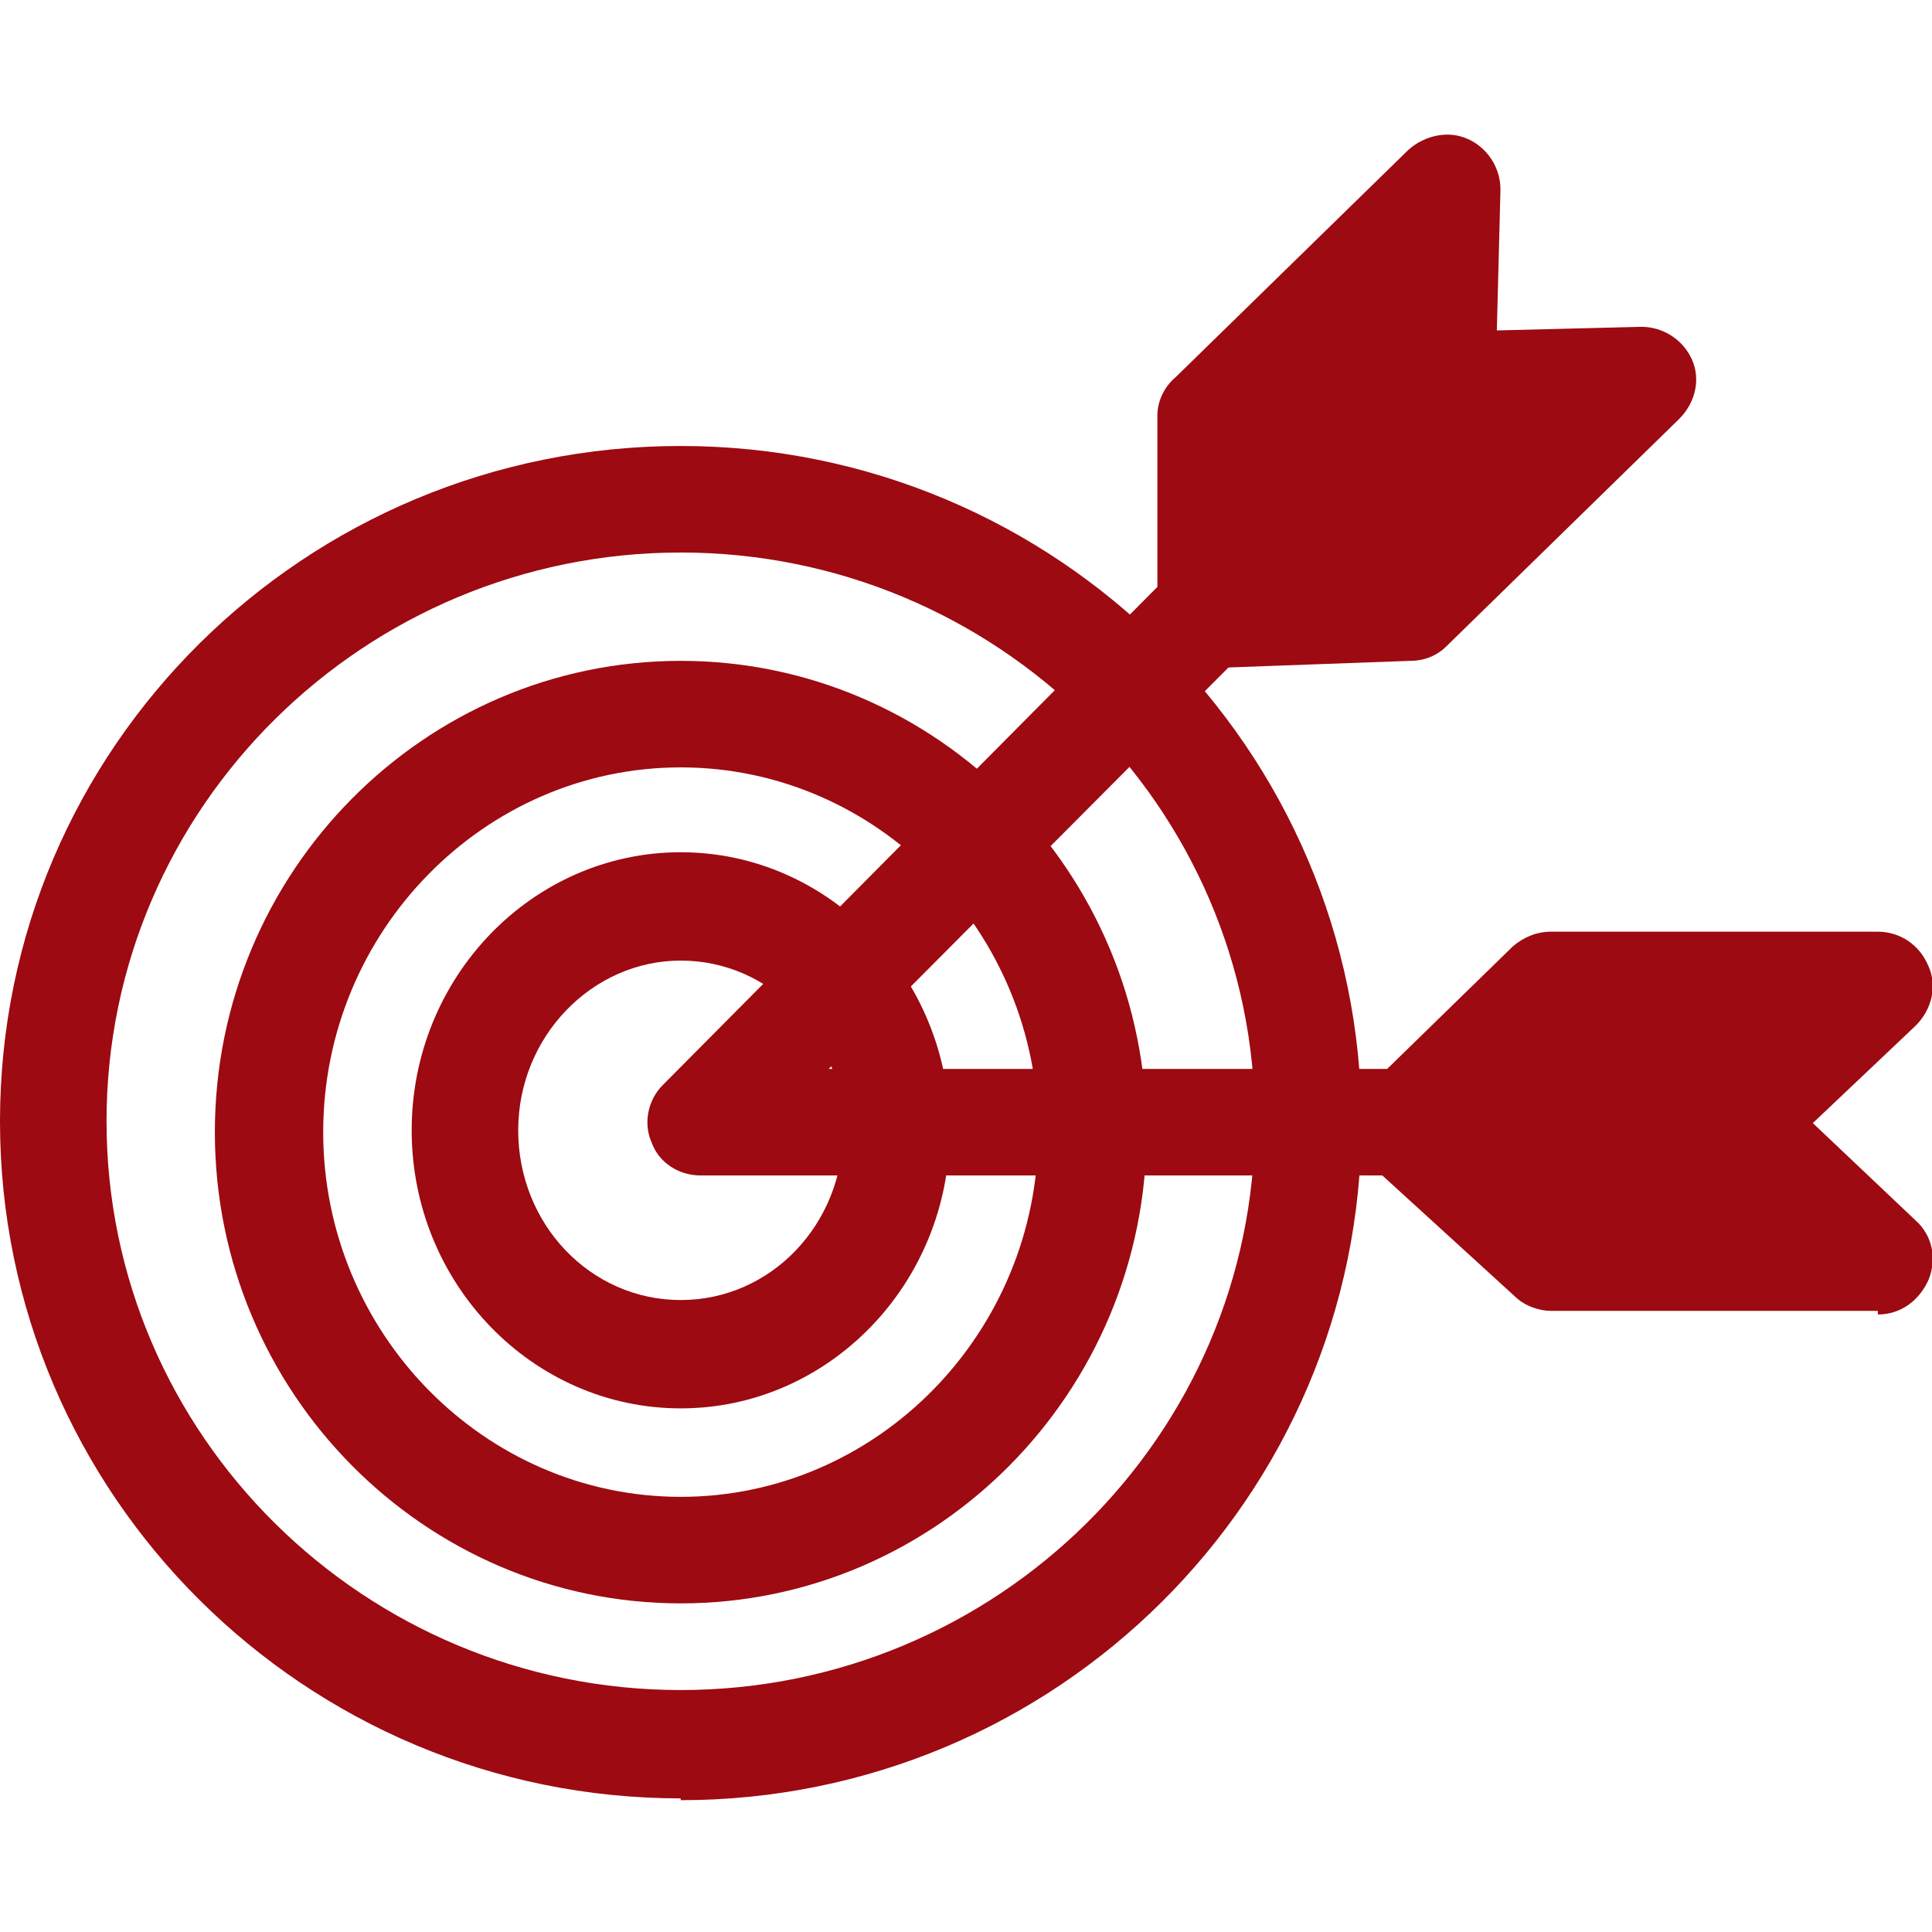
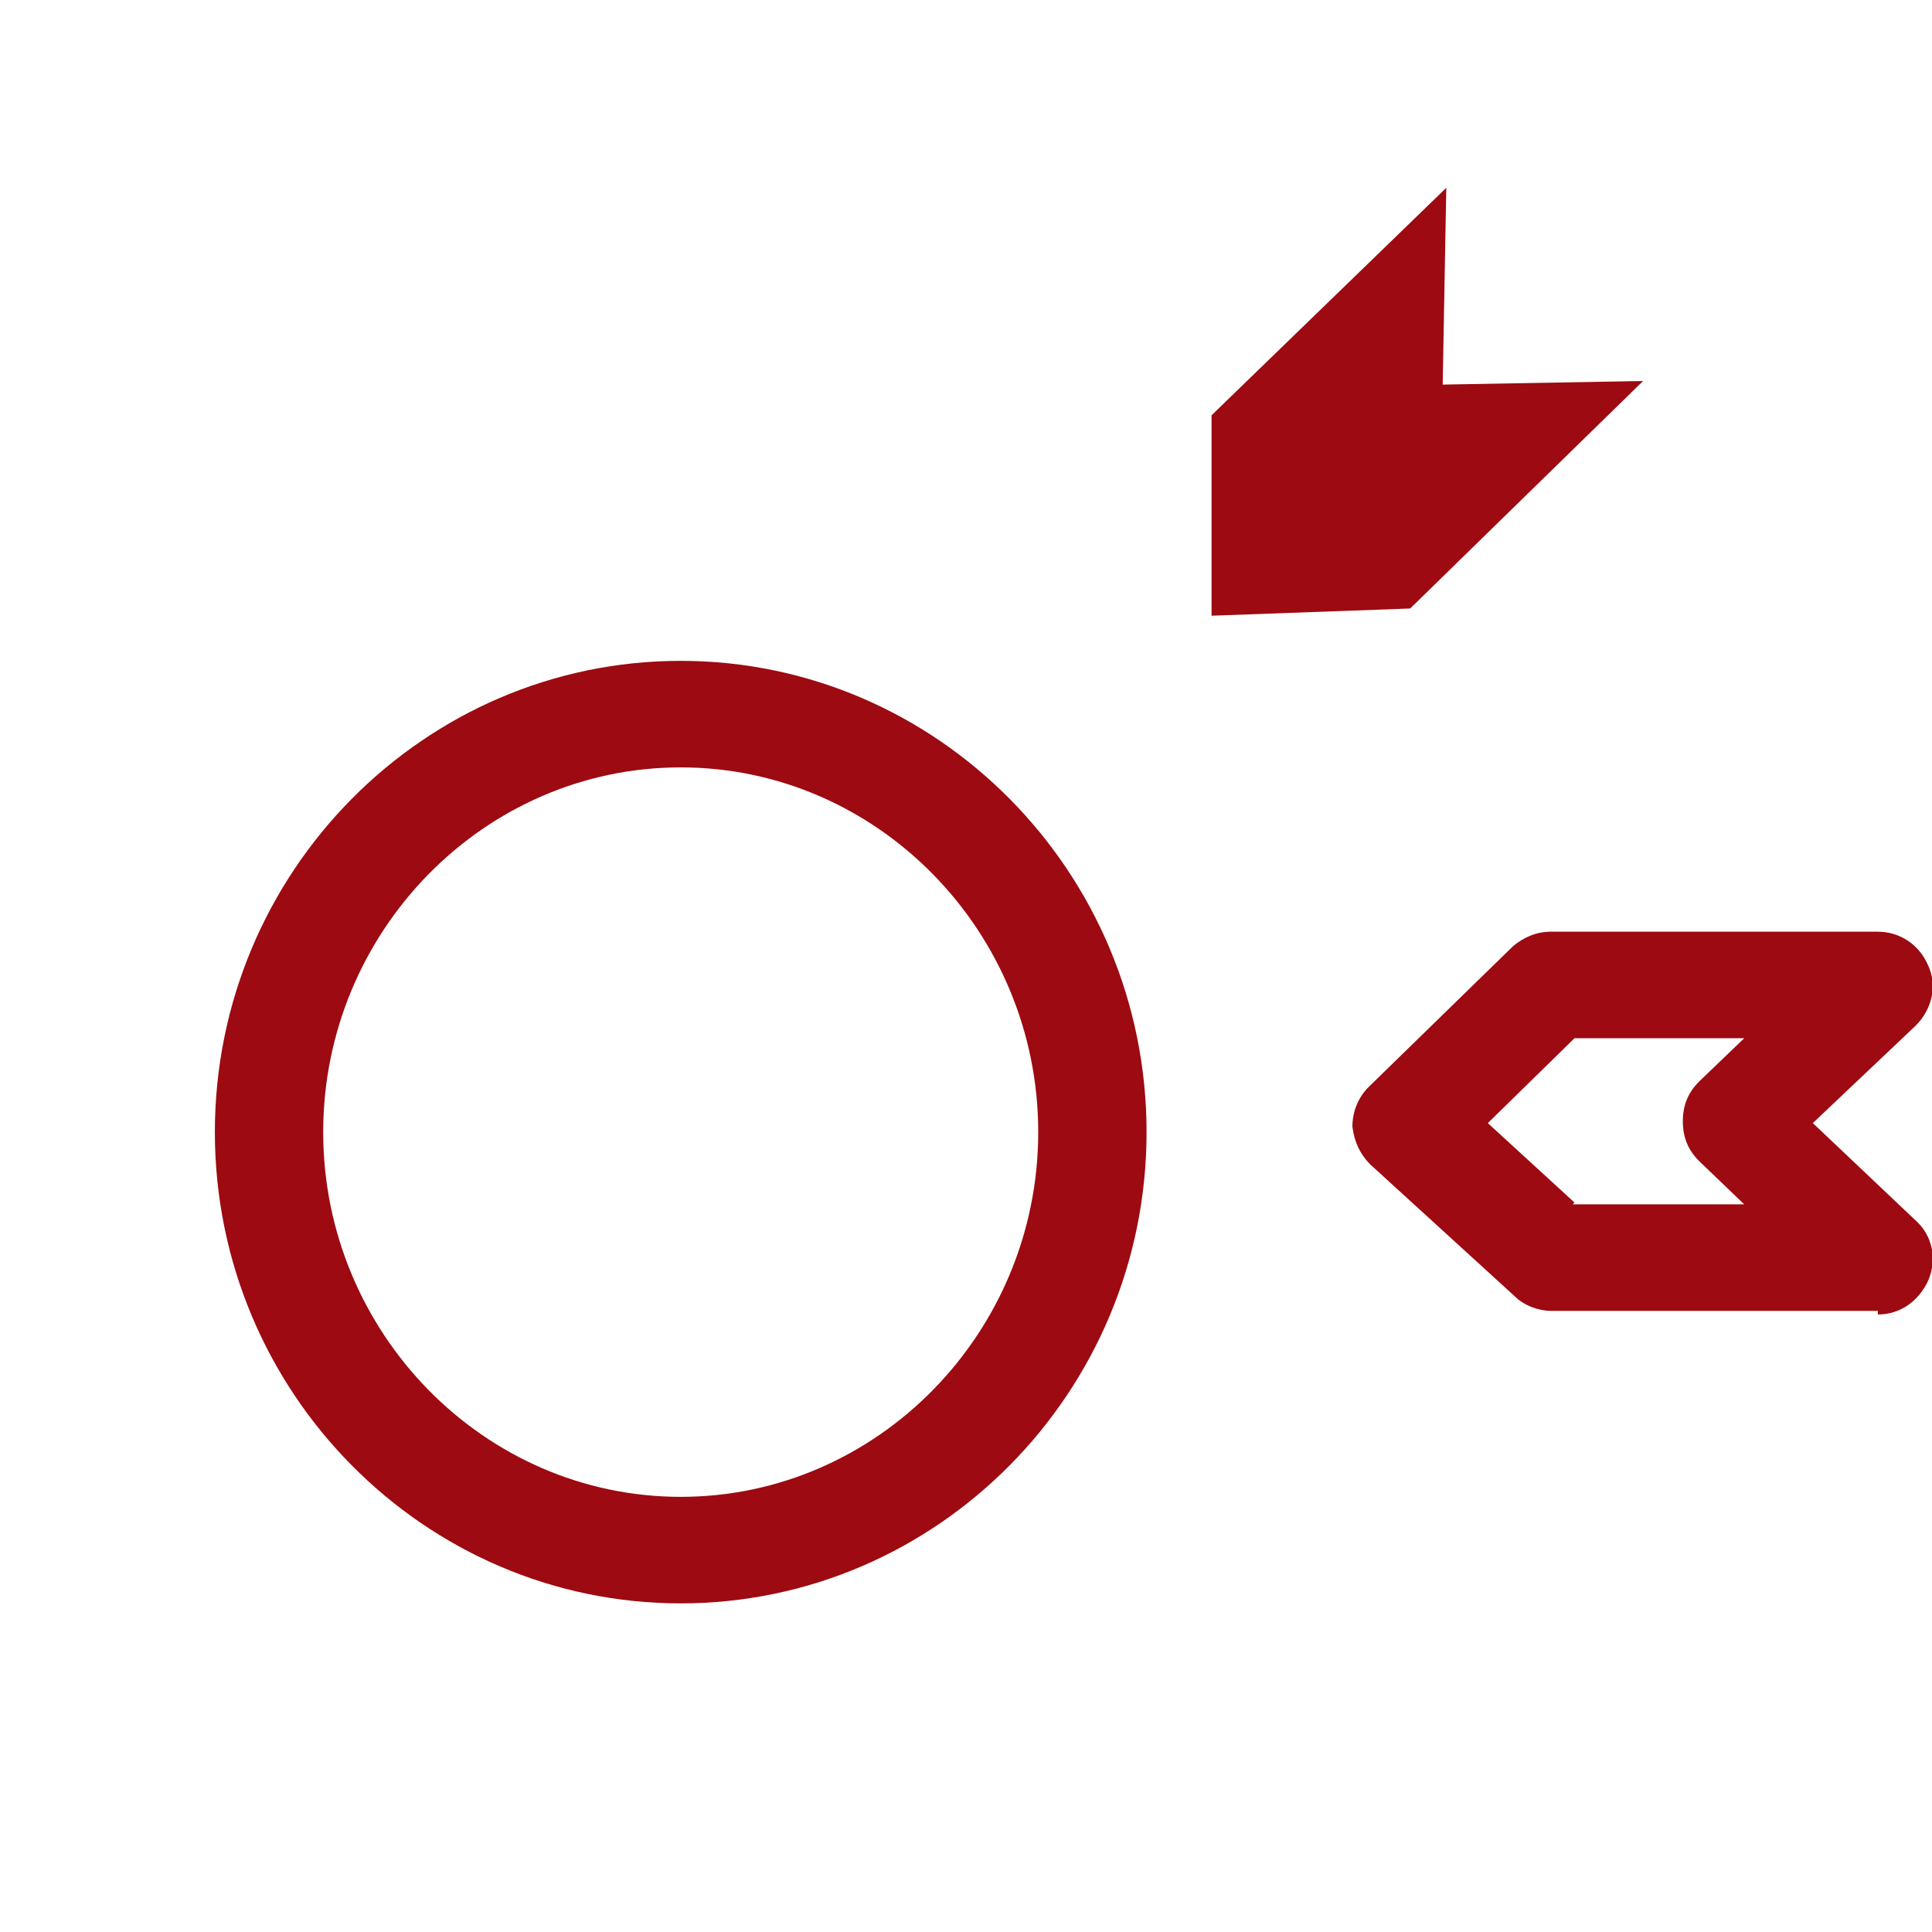
<svg xmlns="http://www.w3.org/2000/svg" id="Layer_1" version="1.1" viewBox="0 0 107 107">
  <defs>
    <style>
      .st0 {
        fill: #9d0a11;
      }
    </style>
  </defs>
-   <path class="st0" d="M37.7,78c-8.2,0-14.9-6.9-14.9-15.4s6.7-15.4,14.9-15.4,14.9,6.9,14.9,15.4-6.7,15.4-14.9,15.4ZM37.7,53.2c-4.9,0-9,4.2-9,9.4s4,9.4,9,9.4,9-4.2,9-9.4-4-9.4-9-9.4Z" />
  <path class="st0" d="M37.7,88.8c-14.2,0-25.8-11.7-25.8-26.1s11.6-26.1,25.8-26.1,25.8,11.7,25.8,26.1-11.6,26.1-25.8,26.1ZM37.7,42.5c-10.9,0-19.8,9.1-19.8,20.2s8.9,20.2,19.8,20.2,19.8-9.1,19.8-20.2-8.9-20.2-19.8-20.2Z" />
-   <path class="st0" d="M37.7,99.6C16.9,99.6,0,82.8,0,62.1S16.9,24.7,37.7,24.7s37.7,16.8,37.7,37.5-16.9,37.5-37.7,37.5ZM37.7,30.6c-17.5,0-31.8,14.1-31.8,31.5s14.3,31.5,31.8,31.5,31.8-14.1,31.8-31.5-14.3-31.5-31.8-31.5Z" />
-   <path class="st0" d="M77.9,65.1h-39.1c-1.2,0-2.3-.7-2.7-1.8-.5-1.1-.2-2.4.6-3.2l27.8-28,4.2,4.2-22.8,22.9h32v6Z" />
  <g>
-     <path class="st0" d="M104,69.7h-18.1l-8-7.3,8-7.8h18.1l-8,7.5,8,7.5Z" />
    <path class="st0" d="M104,72.6h-18.1c-.7,0-1.5-.3-2-.8l-8-7.3c-.6-.6-.9-1.3-1-2.1,0-.8.3-1.6.9-2.2l8-7.8c.6-.5,1.3-.8,2.1-.8h18.1c1.2,0,2.3.7,2.8,1.9.5,1.1.2,2.4-.7,3.3l-5.7,5.4,5.7,5.4c.9.8,1.2,2.1.7,3.3-.5,1.1-1.5,1.9-2.8,1.9ZM87.1,66.7h9.5l-2.5-2.4c-.6-.6-.9-1.3-.9-2.2s.3-1.6.9-2.2l2.5-2.4h-9.4l-4.8,4.7,4.8,4.4Z" />
  </g>
  <g>
    <path class="st0" d="M91,21.1l-12.9,12.6-11,.4v-11.1c0,0,13-12.6,13-12.6l-.2,10.9,11.1-.2Z" />
-     <path class="st0" d="M67.1,37.1c-.8,0-1.5-.3-2.1-.8-.6-.6-.9-1.3-.9-2.2v-11.1c0-.8.4-1.6,1-2.1l12.9-12.6c.9-.8,2.2-1.1,3.3-.6,1.1.5,1.8,1.6,1.8,2.8l-.2,7.8,8-.2c1.2,0,2.3.7,2.8,1.8.5,1.1.2,2.4-.7,3.3l-12.9,12.6c-.5.5-1.2.8-2,.8l-11,.4s0,0-.1,0ZM70.1,24.3v6.7s6.7-.2,6.7-.2l6.7-6.6h-3.6c-.8.1-1.6-.2-2.2-.8-.6-.6-.9-1.4-.9-2.2v-3.6c0,0-6.8,6.7-6.8,6.7Z" />
  </g>
</svg>